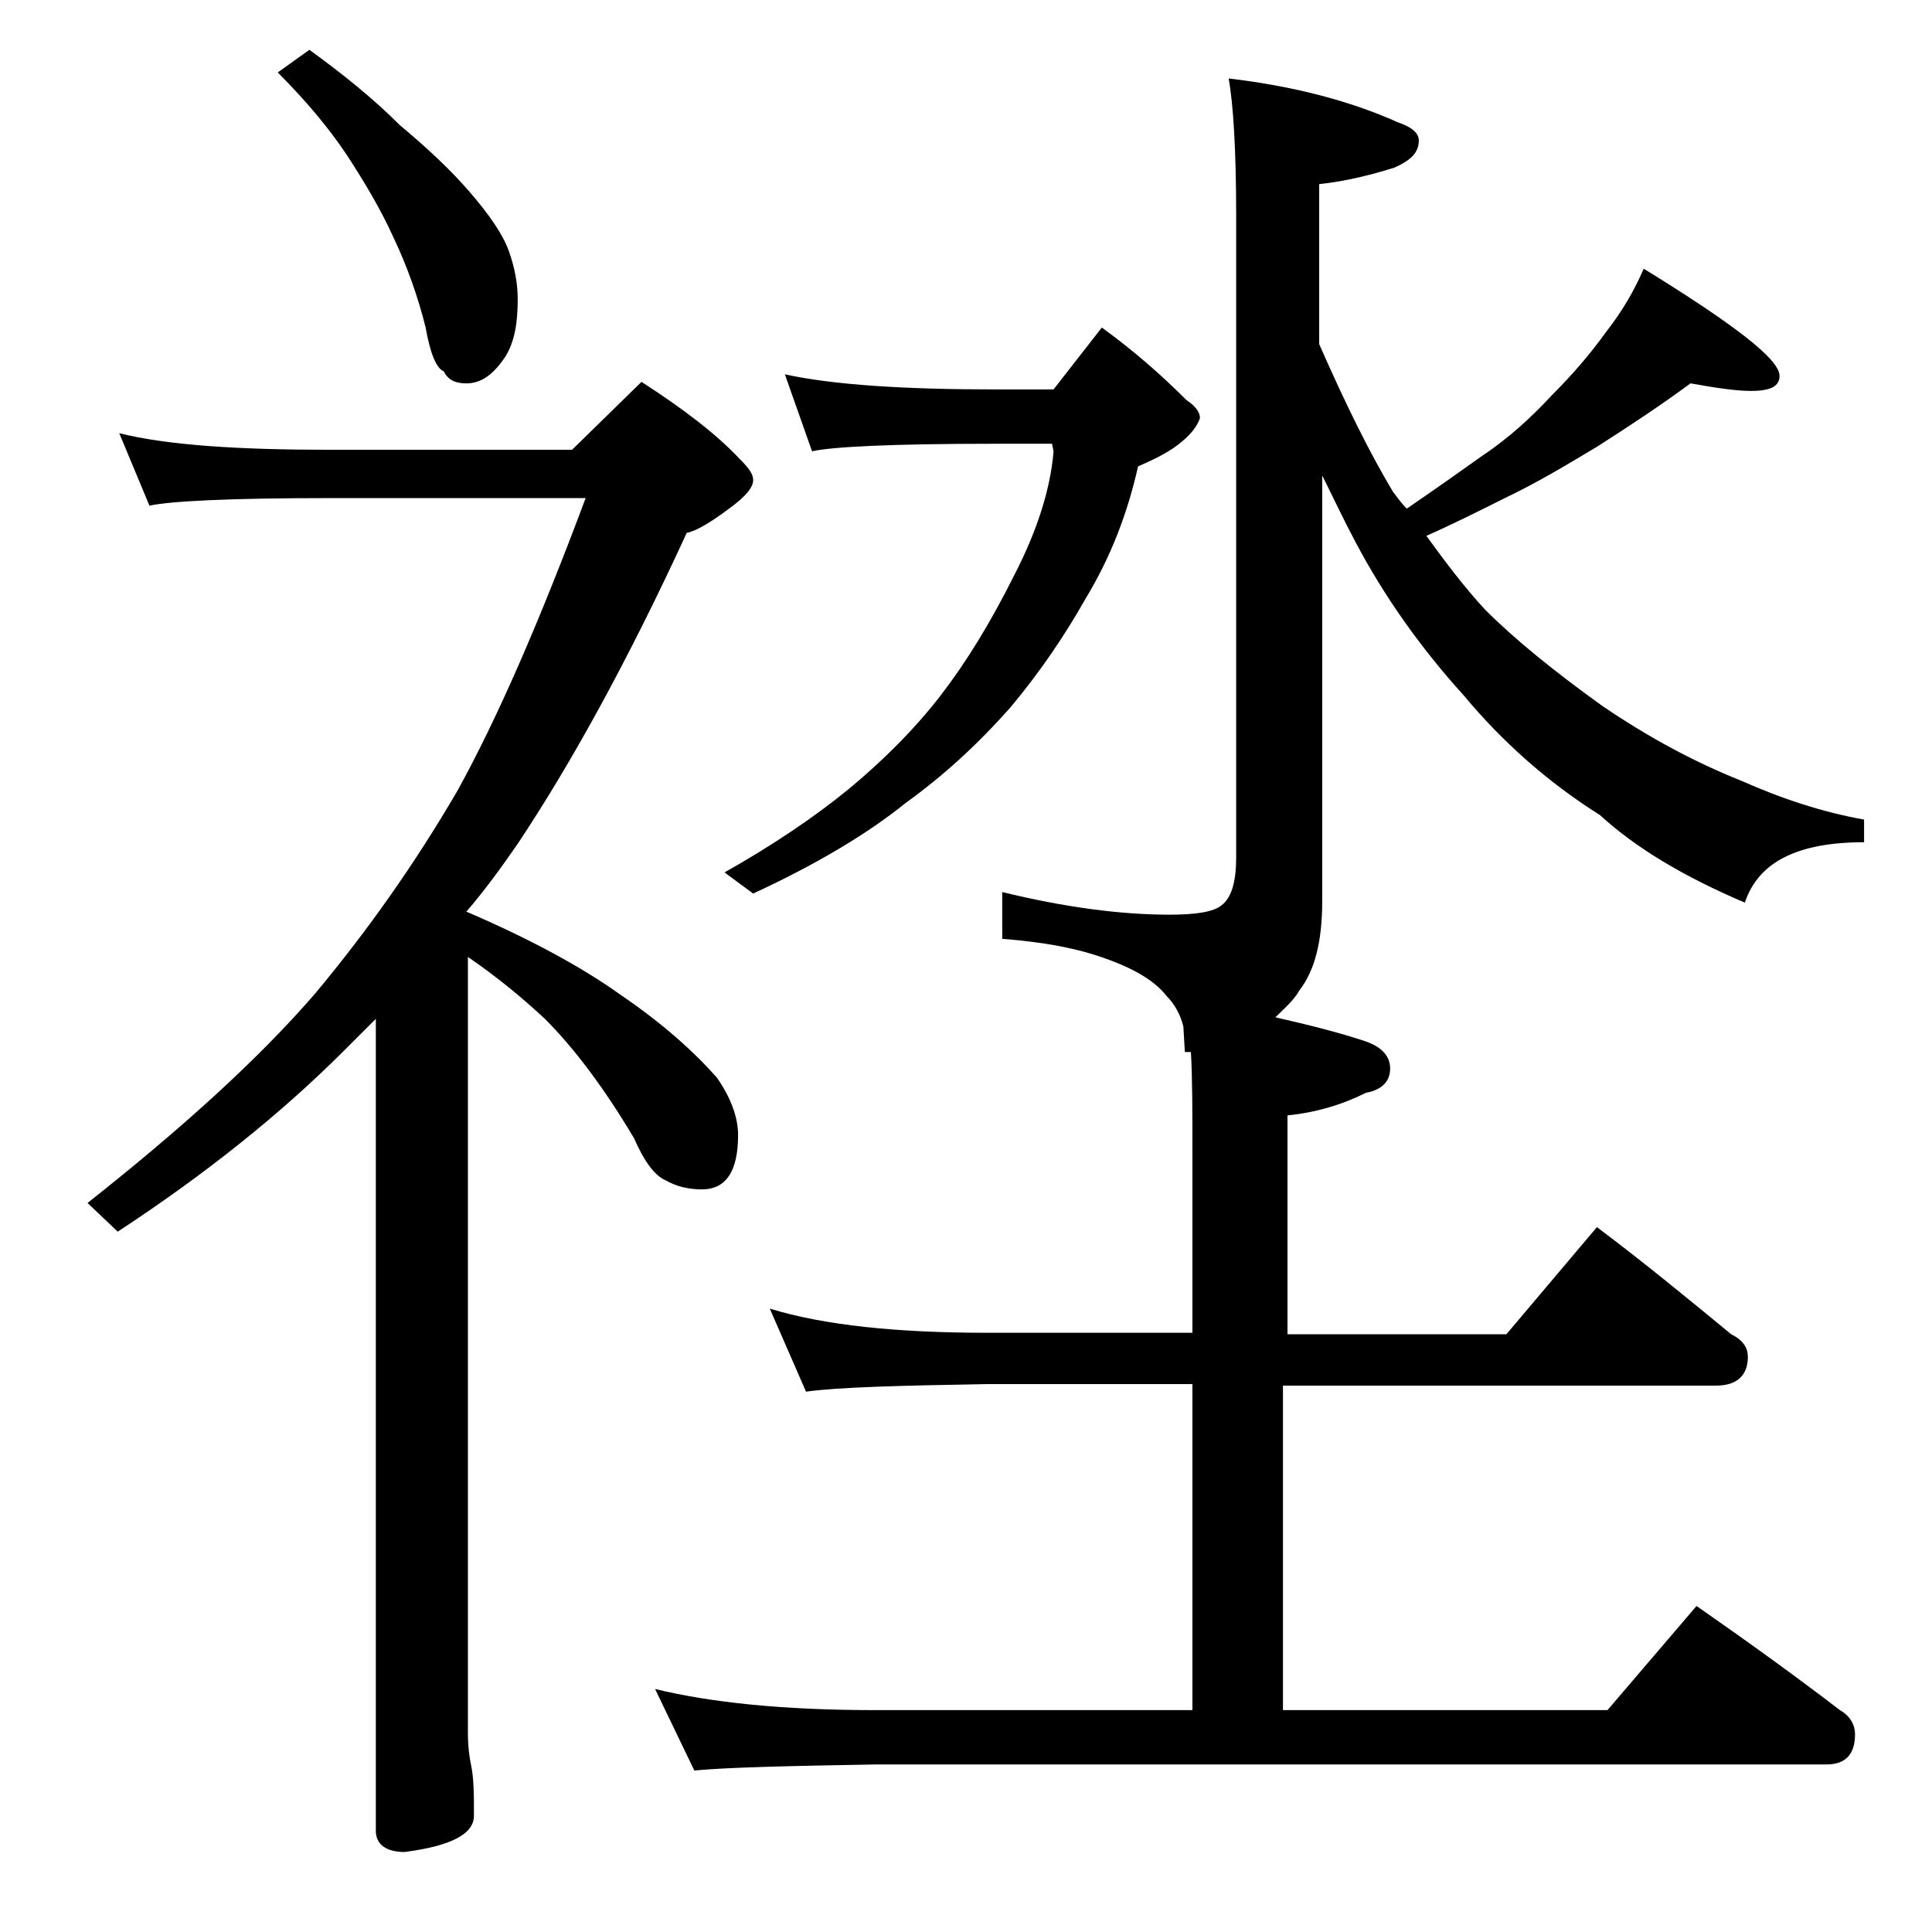
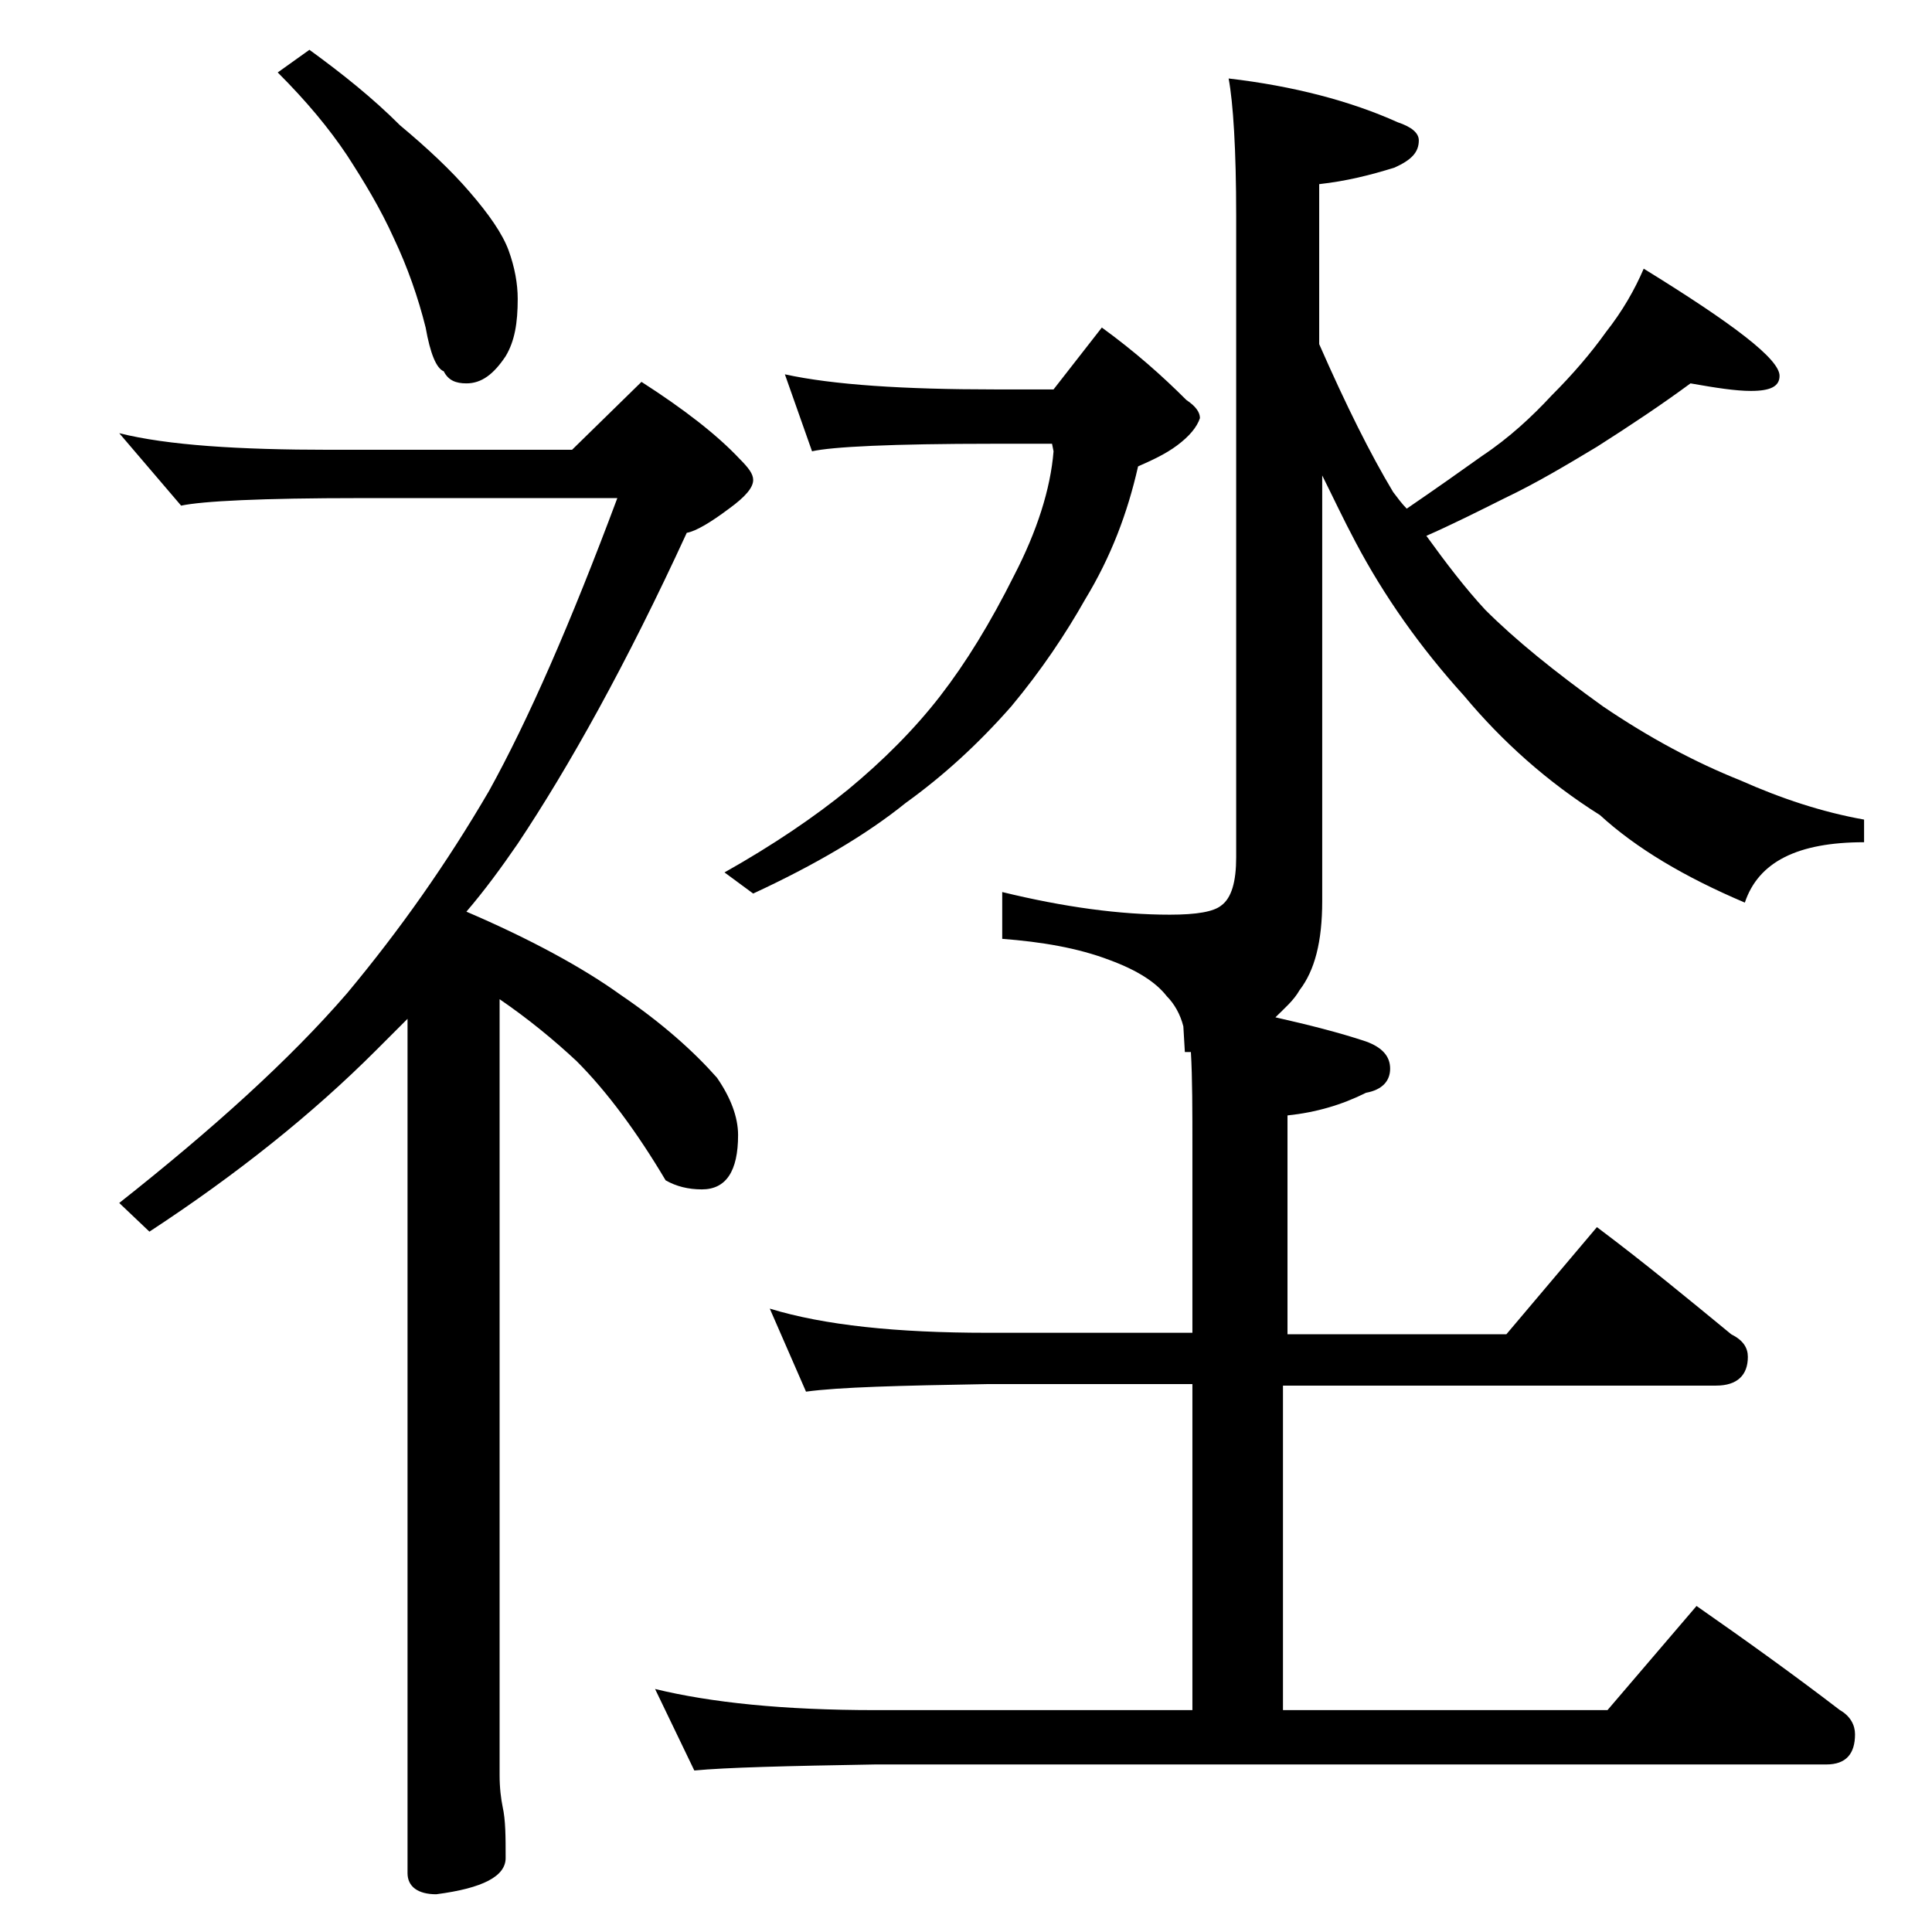
<svg xmlns="http://www.w3.org/2000/svg" version="1.1" id="Layer_1" x="0px" y="0px" viewBox="0 0 128 128" enable-background="new 0 0 128 128" xml:space="preserve">
-   <path d="M7.9,28.7c3.2,0.8,7.9,1.1,14,1.1h16l4.6-4.5c2.8,1.8,5,3.5,6.5,5.1c0.6,0.6,0.9,1,0.9,1.4c0,0.5-0.5,1.1-1.6,1.9  c-1.2,0.9-2.2,1.5-2.8,1.6c-4,8.7-7.8,15.5-11.2,20.6c-1.1,1.6-2.2,3.1-3.4,4.5c4.2,1.8,7.7,3.7,10.2,5.5c2.8,1.9,4.9,3.8,6.4,5.5  c0.9,1.3,1.4,2.6,1.4,3.8c0,2.4-0.8,3.6-2.4,3.6c-0.9,0-1.7-0.2-2.4-0.6c-0.7-0.3-1.4-1.2-2.1-2.8c-1.9-3.2-3.9-5.9-5.9-7.9  c-1.5-1.4-3.2-2.8-5.1-4.1v51.4c0,0.9,0.1,1.6,0.2,2.1c0.2,0.9,0.2,2,0.2,3.4c0,1.2-1.5,2-4.6,2.4c-1.2,0-1.9-0.5-1.9-1.4V67.5  c-0.8,0.8-1.5,1.5-2.1,2.1c-4.2,4.2-9.2,8.2-15,12l-2-1.9c6.2-4.9,11.3-9.5,15.1-13.9c3.5-4.2,6.6-8.6,9.4-13.4  c2.6-4.7,5.4-11.1,8.5-19.4h-17c-6.6,0-10.5,0.2-11.9,0.5L7.9,28.7z M20.5,3.3c2.2,1.6,4.2,3.2,6,5c1.8,1.5,3.4,3,4.6,4.4  c1.3,1.5,2.2,2.8,2.6,3.9c0.4,1.1,0.6,2.2,0.6,3.2c0,1.6-0.2,2.8-0.8,3.8c-0.8,1.2-1.6,1.8-2.6,1.8c-0.7,0-1.2-0.2-1.5-0.8  c-0.5-0.2-0.9-1.2-1.2-2.9c-0.5-2-1.2-4-2.1-5.9c-0.9-2-2-3.8-3.1-5.5c-1.2-1.8-2.7-3.6-4.6-5.5L20.5,3.3z M51,86.7  c3.6,1.1,8.4,1.6,14.4,1.6H79V76.2c0-2.6,0-4.8-0.1-6.5h-0.4L78.4,68c-0.2-0.8-0.6-1.5-1.1-2c-0.7-0.9-1.9-1.7-3.8-2.4  c-2.1-0.8-4.5-1.2-7.1-1.4v-3.1c4.1,1,7.8,1.5,11.1,1.5c1.8,0,2.9-0.2,3.4-0.6c0.7-0.5,1-1.6,1-3.2V14.3c0-4.4-0.2-7.5-0.5-9.1  c4.3,0.5,8.1,1.5,11.2,2.9C93.5,8.4,94,8.8,94,9.3c0,0.8-0.5,1.3-1.6,1.8c-1.6,0.5-3.2,0.9-5,1.1v10.6c1.8,4.1,3.4,7.3,4.9,9.8  c0.3,0.4,0.6,0.8,0.9,1.1c1.9-1.3,3.6-2.5,5-3.5c1.8-1.2,3.3-2.6,4.6-4c1.4-1.4,2.6-2.8,3.6-4.2c1.1-1.4,1.9-2.8,2.5-4.2  c6,3.7,9,6,9,7.1c0,0.7-0.6,1-1.9,1c-1,0-2.3-0.2-4-0.5c-1.9,1.4-4,2.8-6.2,4.2c-2,1.2-4,2.4-6.1,3.4c-1.8,0.9-3.6,1.8-5.2,2.5  c1.3,1.8,2.6,3.5,3.9,4.9c2,2,4.6,4.1,7.8,6.4c3.1,2.1,6.1,3.7,9.1,4.9c2.7,1.2,5.4,2.1,8.2,2.6v1.5c-4.4,0-7,1.3-7.9,4  c-4-1.7-7.2-3.6-9.6-5.8c-3.5-2.2-6.5-4.9-9-7.9c-2.9-3.2-5.3-6.6-7.2-10.2c-0.8-1.5-1.5-3-2.2-4.4v28.2c0,2.7-0.5,4.6-1.5,5.9  c-0.4,0.7-1,1.2-1.6,1.8c2.2,0.5,4.2,1,6,1.6c1.1,0.4,1.6,1,1.6,1.8c0,0.8-0.5,1.4-1.6,1.6c-1.6,0.8-3.3,1.3-5.2,1.5v14.5h14.5  l6-7.1c3.2,2.4,6.1,4.8,8.9,7.1c0.8,0.4,1.1,0.9,1.1,1.5c0,1.2-0.7,1.9-2.1,1.9H85v21.5h21.5l5.9-6.9c3.3,2.3,6.5,4.6,9.5,6.9  c0.7,0.4,1,1,1,1.6c0,1.3-0.6,2-1.9,2H58c-5.9,0.1-9.9,0.2-12,0.4l-2.6-5.4c3.7,0.9,8.5,1.4,14.6,1.4h21V91.7H65.4  c-5.8,0.1-9.8,0.2-12,0.5L51,86.7z M52,24.8c3.2,0.7,7.9,1,13.9,1h3.9l3.2-4.1c2.2,1.6,4,3.2,5.6,4.8c0.6,0.4,0.9,0.8,0.9,1.2  c-0.2,0.6-0.7,1.2-1.5,1.8c-0.8,0.6-1.7,1-2.6,1.4c-0.7,3.1-1.8,6-3.5,8.8C70.6,42,69,44.4,67,46.8c-2.2,2.5-4.5,4.6-7,6.4  c-2.6,2.1-6,4.1-10.1,6L48,57.8c3.2-1.8,6-3.7,8.2-5.5c2.3-1.9,4.4-4,6.1-6.2c1.7-2.2,3.3-4.8,4.9-8c1.5-2.9,2.4-5.7,2.6-8.2  l-0.1-0.5h-3.9c-6.7,0-10.7,0.2-12,0.5L52,24.8z" />
+   <path d="M7.9,28.7c3.2,0.8,7.9,1.1,14,1.1h16l4.6-4.5c2.8,1.8,5,3.5,6.5,5.1c0.6,0.6,0.9,1,0.9,1.4c0,0.5-0.5,1.1-1.6,1.9  c-1.2,0.9-2.2,1.5-2.8,1.6c-4,8.7-7.8,15.5-11.2,20.6c-1.1,1.6-2.2,3.1-3.4,4.5c4.2,1.8,7.7,3.7,10.2,5.5c2.8,1.9,4.9,3.8,6.4,5.5  c0.9,1.3,1.4,2.6,1.4,3.8c0,2.4-0.8,3.6-2.4,3.6c-0.9,0-1.7-0.2-2.4-0.6c-1.9-3.2-3.9-5.9-5.9-7.9  c-1.5-1.4-3.2-2.8-5.1-4.1v51.4c0,0.9,0.1,1.6,0.2,2.1c0.2,0.9,0.2,2,0.2,3.4c0,1.2-1.5,2-4.6,2.4c-1.2,0-1.9-0.5-1.9-1.4V67.5  c-0.8,0.8-1.5,1.5-2.1,2.1c-4.2,4.2-9.2,8.2-15,12l-2-1.9c6.2-4.9,11.3-9.5,15.1-13.9c3.5-4.2,6.6-8.6,9.4-13.4  c2.6-4.7,5.4-11.1,8.5-19.4h-17c-6.6,0-10.5,0.2-11.9,0.5L7.9,28.7z M20.5,3.3c2.2,1.6,4.2,3.2,6,5c1.8,1.5,3.4,3,4.6,4.4  c1.3,1.5,2.2,2.8,2.6,3.9c0.4,1.1,0.6,2.2,0.6,3.2c0,1.6-0.2,2.8-0.8,3.8c-0.8,1.2-1.6,1.8-2.6,1.8c-0.7,0-1.2-0.2-1.5-0.8  c-0.5-0.2-0.9-1.2-1.2-2.9c-0.5-2-1.2-4-2.1-5.9c-0.9-2-2-3.8-3.1-5.5c-1.2-1.8-2.7-3.6-4.6-5.5L20.5,3.3z M51,86.7  c3.6,1.1,8.4,1.6,14.4,1.6H79V76.2c0-2.6,0-4.8-0.1-6.5h-0.4L78.4,68c-0.2-0.8-0.6-1.5-1.1-2c-0.7-0.9-1.9-1.7-3.8-2.4  c-2.1-0.8-4.5-1.2-7.1-1.4v-3.1c4.1,1,7.8,1.5,11.1,1.5c1.8,0,2.9-0.2,3.4-0.6c0.7-0.5,1-1.6,1-3.2V14.3c0-4.4-0.2-7.5-0.5-9.1  c4.3,0.5,8.1,1.5,11.2,2.9C93.5,8.4,94,8.8,94,9.3c0,0.8-0.5,1.3-1.6,1.8c-1.6,0.5-3.2,0.9-5,1.1v10.6c1.8,4.1,3.4,7.3,4.9,9.8  c0.3,0.4,0.6,0.8,0.9,1.1c1.9-1.3,3.6-2.5,5-3.5c1.8-1.2,3.3-2.6,4.6-4c1.4-1.4,2.6-2.8,3.6-4.2c1.1-1.4,1.9-2.8,2.5-4.2  c6,3.7,9,6,9,7.1c0,0.7-0.6,1-1.9,1c-1,0-2.3-0.2-4-0.5c-1.9,1.4-4,2.8-6.2,4.2c-2,1.2-4,2.4-6.1,3.4c-1.8,0.9-3.6,1.8-5.2,2.5  c1.3,1.8,2.6,3.5,3.9,4.9c2,2,4.6,4.1,7.8,6.4c3.1,2.1,6.1,3.7,9.1,4.9c2.7,1.2,5.4,2.1,8.2,2.6v1.5c-4.4,0-7,1.3-7.9,4  c-4-1.7-7.2-3.6-9.6-5.8c-3.5-2.2-6.5-4.9-9-7.9c-2.9-3.2-5.3-6.6-7.2-10.2c-0.8-1.5-1.5-3-2.2-4.4v28.2c0,2.7-0.5,4.6-1.5,5.9  c-0.4,0.7-1,1.2-1.6,1.8c2.2,0.5,4.2,1,6,1.6c1.1,0.4,1.6,1,1.6,1.8c0,0.8-0.5,1.4-1.6,1.6c-1.6,0.8-3.3,1.3-5.2,1.5v14.5h14.5  l6-7.1c3.2,2.4,6.1,4.8,8.9,7.1c0.8,0.4,1.1,0.9,1.1,1.5c0,1.2-0.7,1.9-2.1,1.9H85v21.5h21.5l5.9-6.9c3.3,2.3,6.5,4.6,9.5,6.9  c0.7,0.4,1,1,1,1.6c0,1.3-0.6,2-1.9,2H58c-5.9,0.1-9.9,0.2-12,0.4l-2.6-5.4c3.7,0.9,8.5,1.4,14.6,1.4h21V91.7H65.4  c-5.8,0.1-9.8,0.2-12,0.5L51,86.7z M52,24.8c3.2,0.7,7.9,1,13.9,1h3.9l3.2-4.1c2.2,1.6,4,3.2,5.6,4.8c0.6,0.4,0.9,0.8,0.9,1.2  c-0.2,0.6-0.7,1.2-1.5,1.8c-0.8,0.6-1.7,1-2.6,1.4c-0.7,3.1-1.8,6-3.5,8.8C70.6,42,69,44.4,67,46.8c-2.2,2.5-4.5,4.6-7,6.4  c-2.6,2.1-6,4.1-10.1,6L48,57.8c3.2-1.8,6-3.7,8.2-5.5c2.3-1.9,4.4-4,6.1-6.2c1.7-2.2,3.3-4.8,4.9-8c1.5-2.9,2.4-5.7,2.6-8.2  l-0.1-0.5h-3.9c-6.7,0-10.7,0.2-12,0.5L52,24.8z" />
</svg>